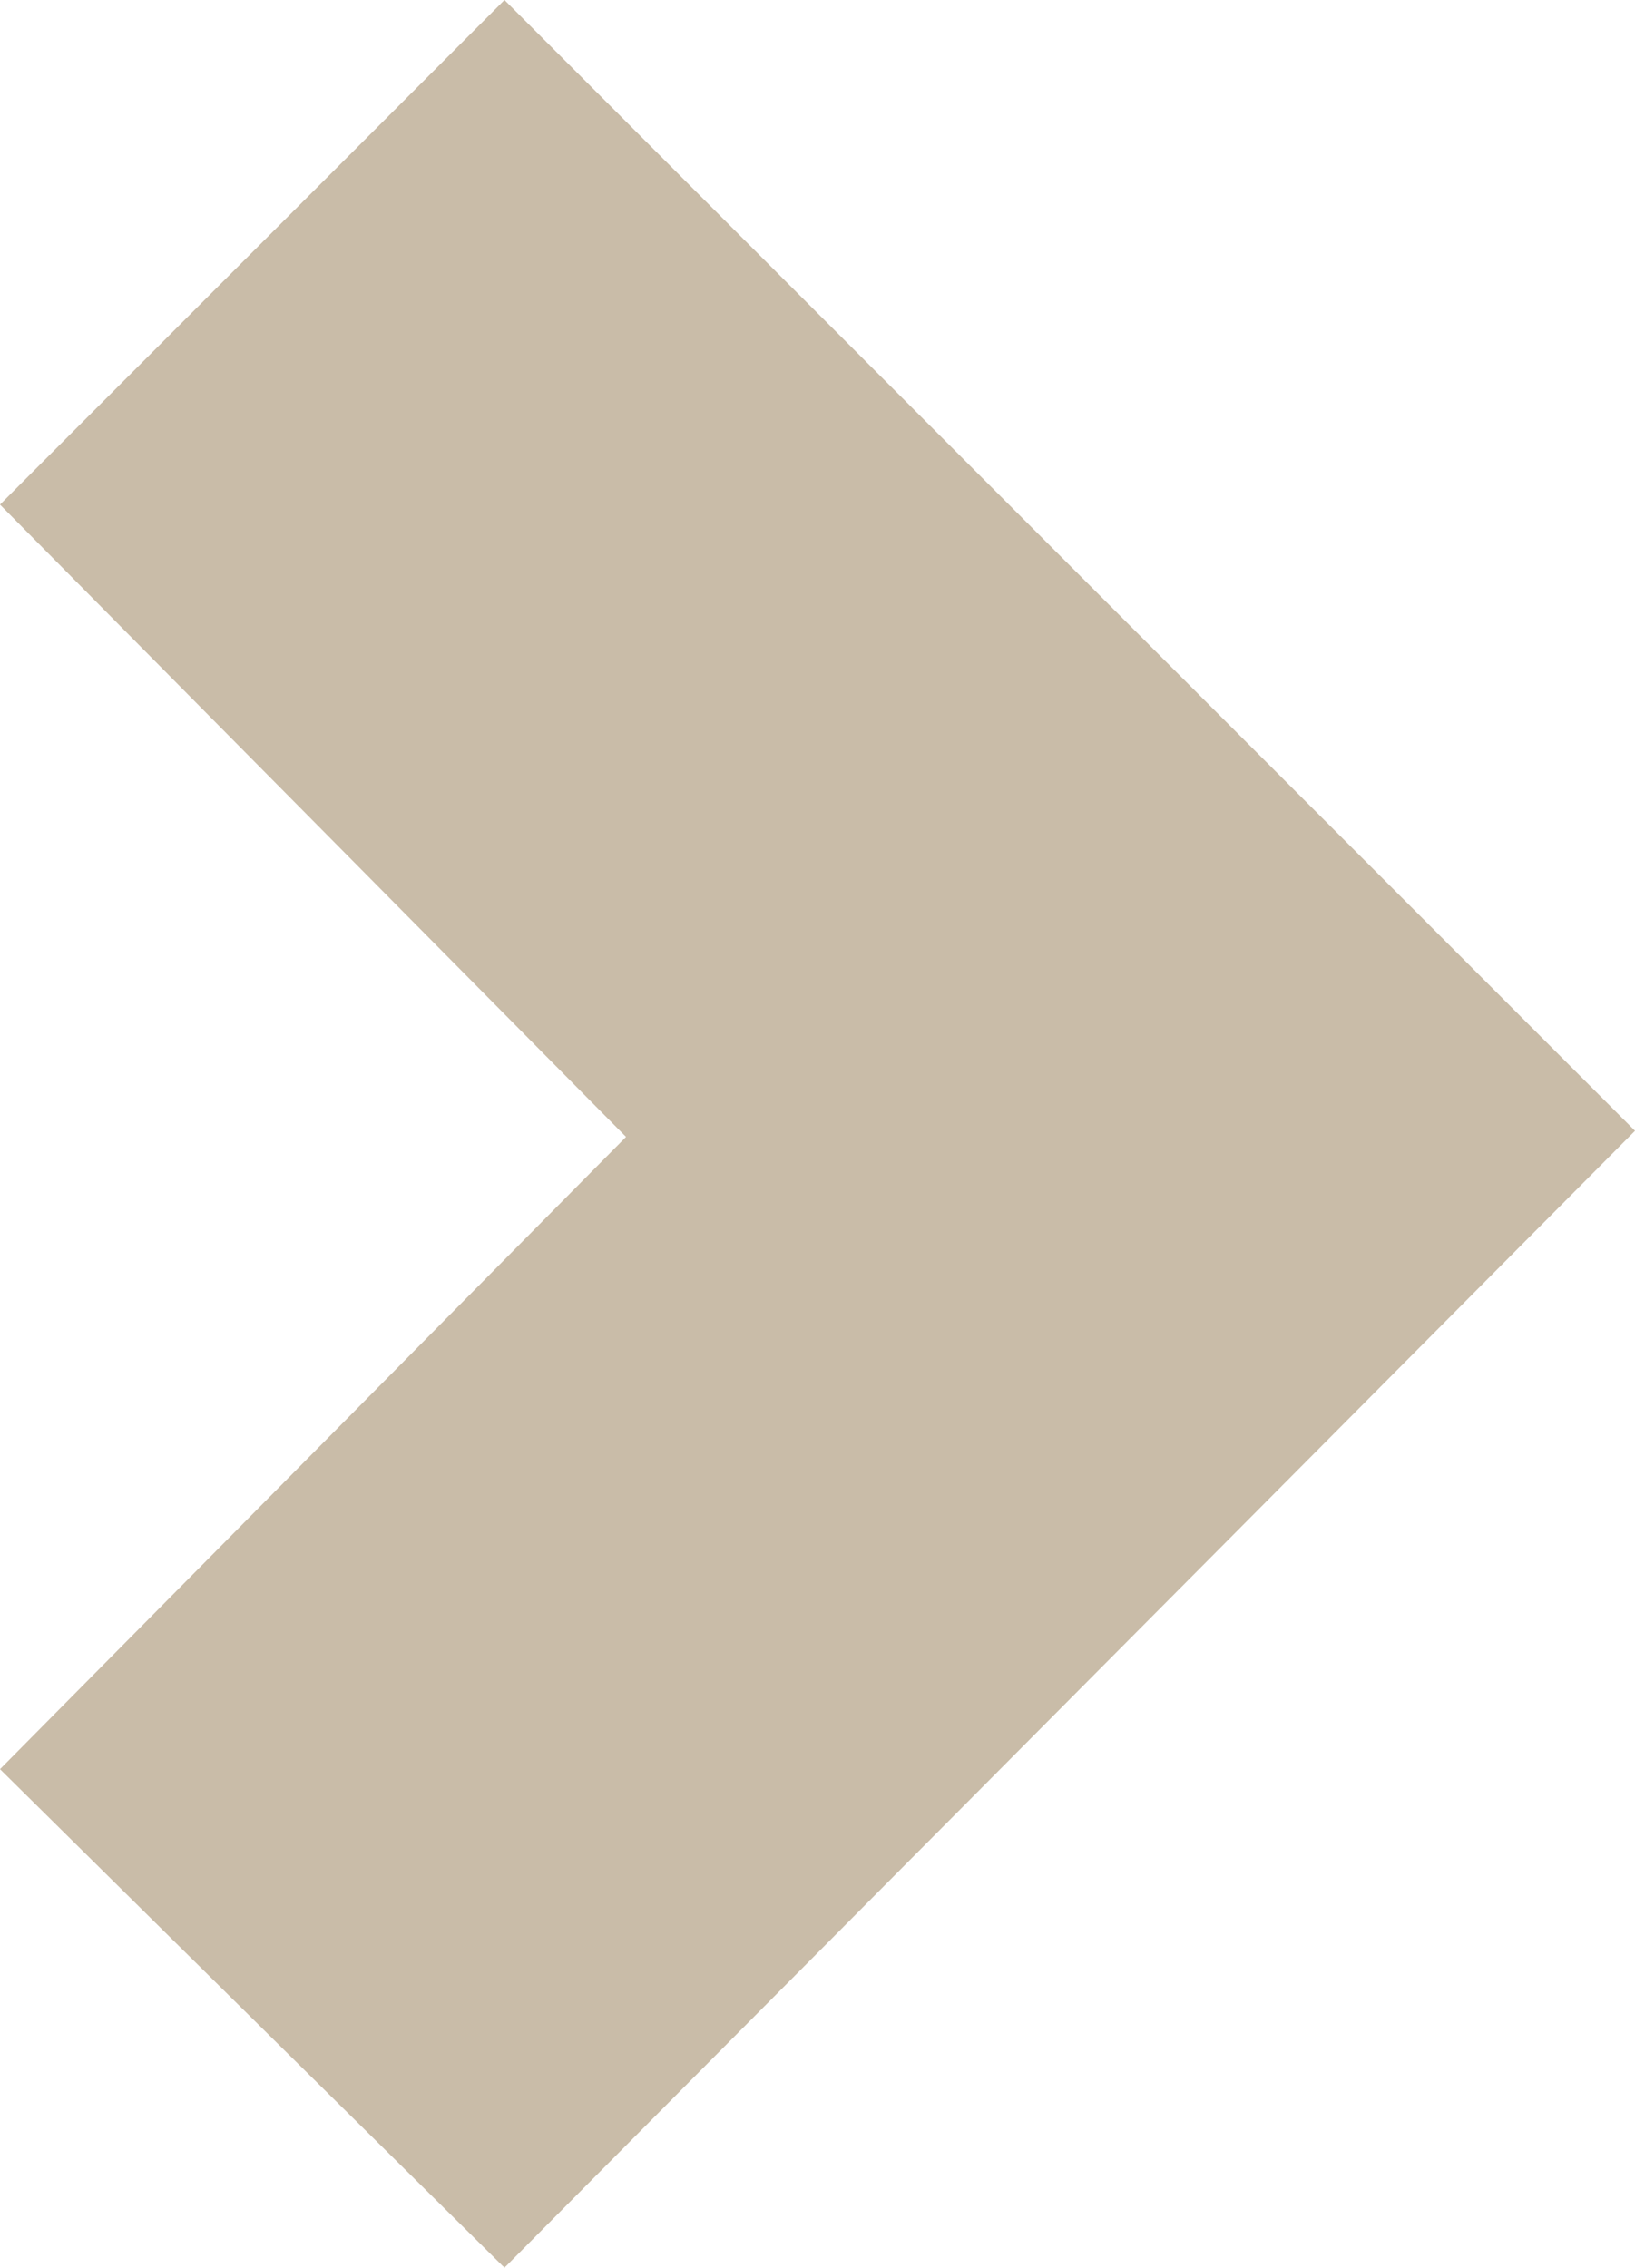
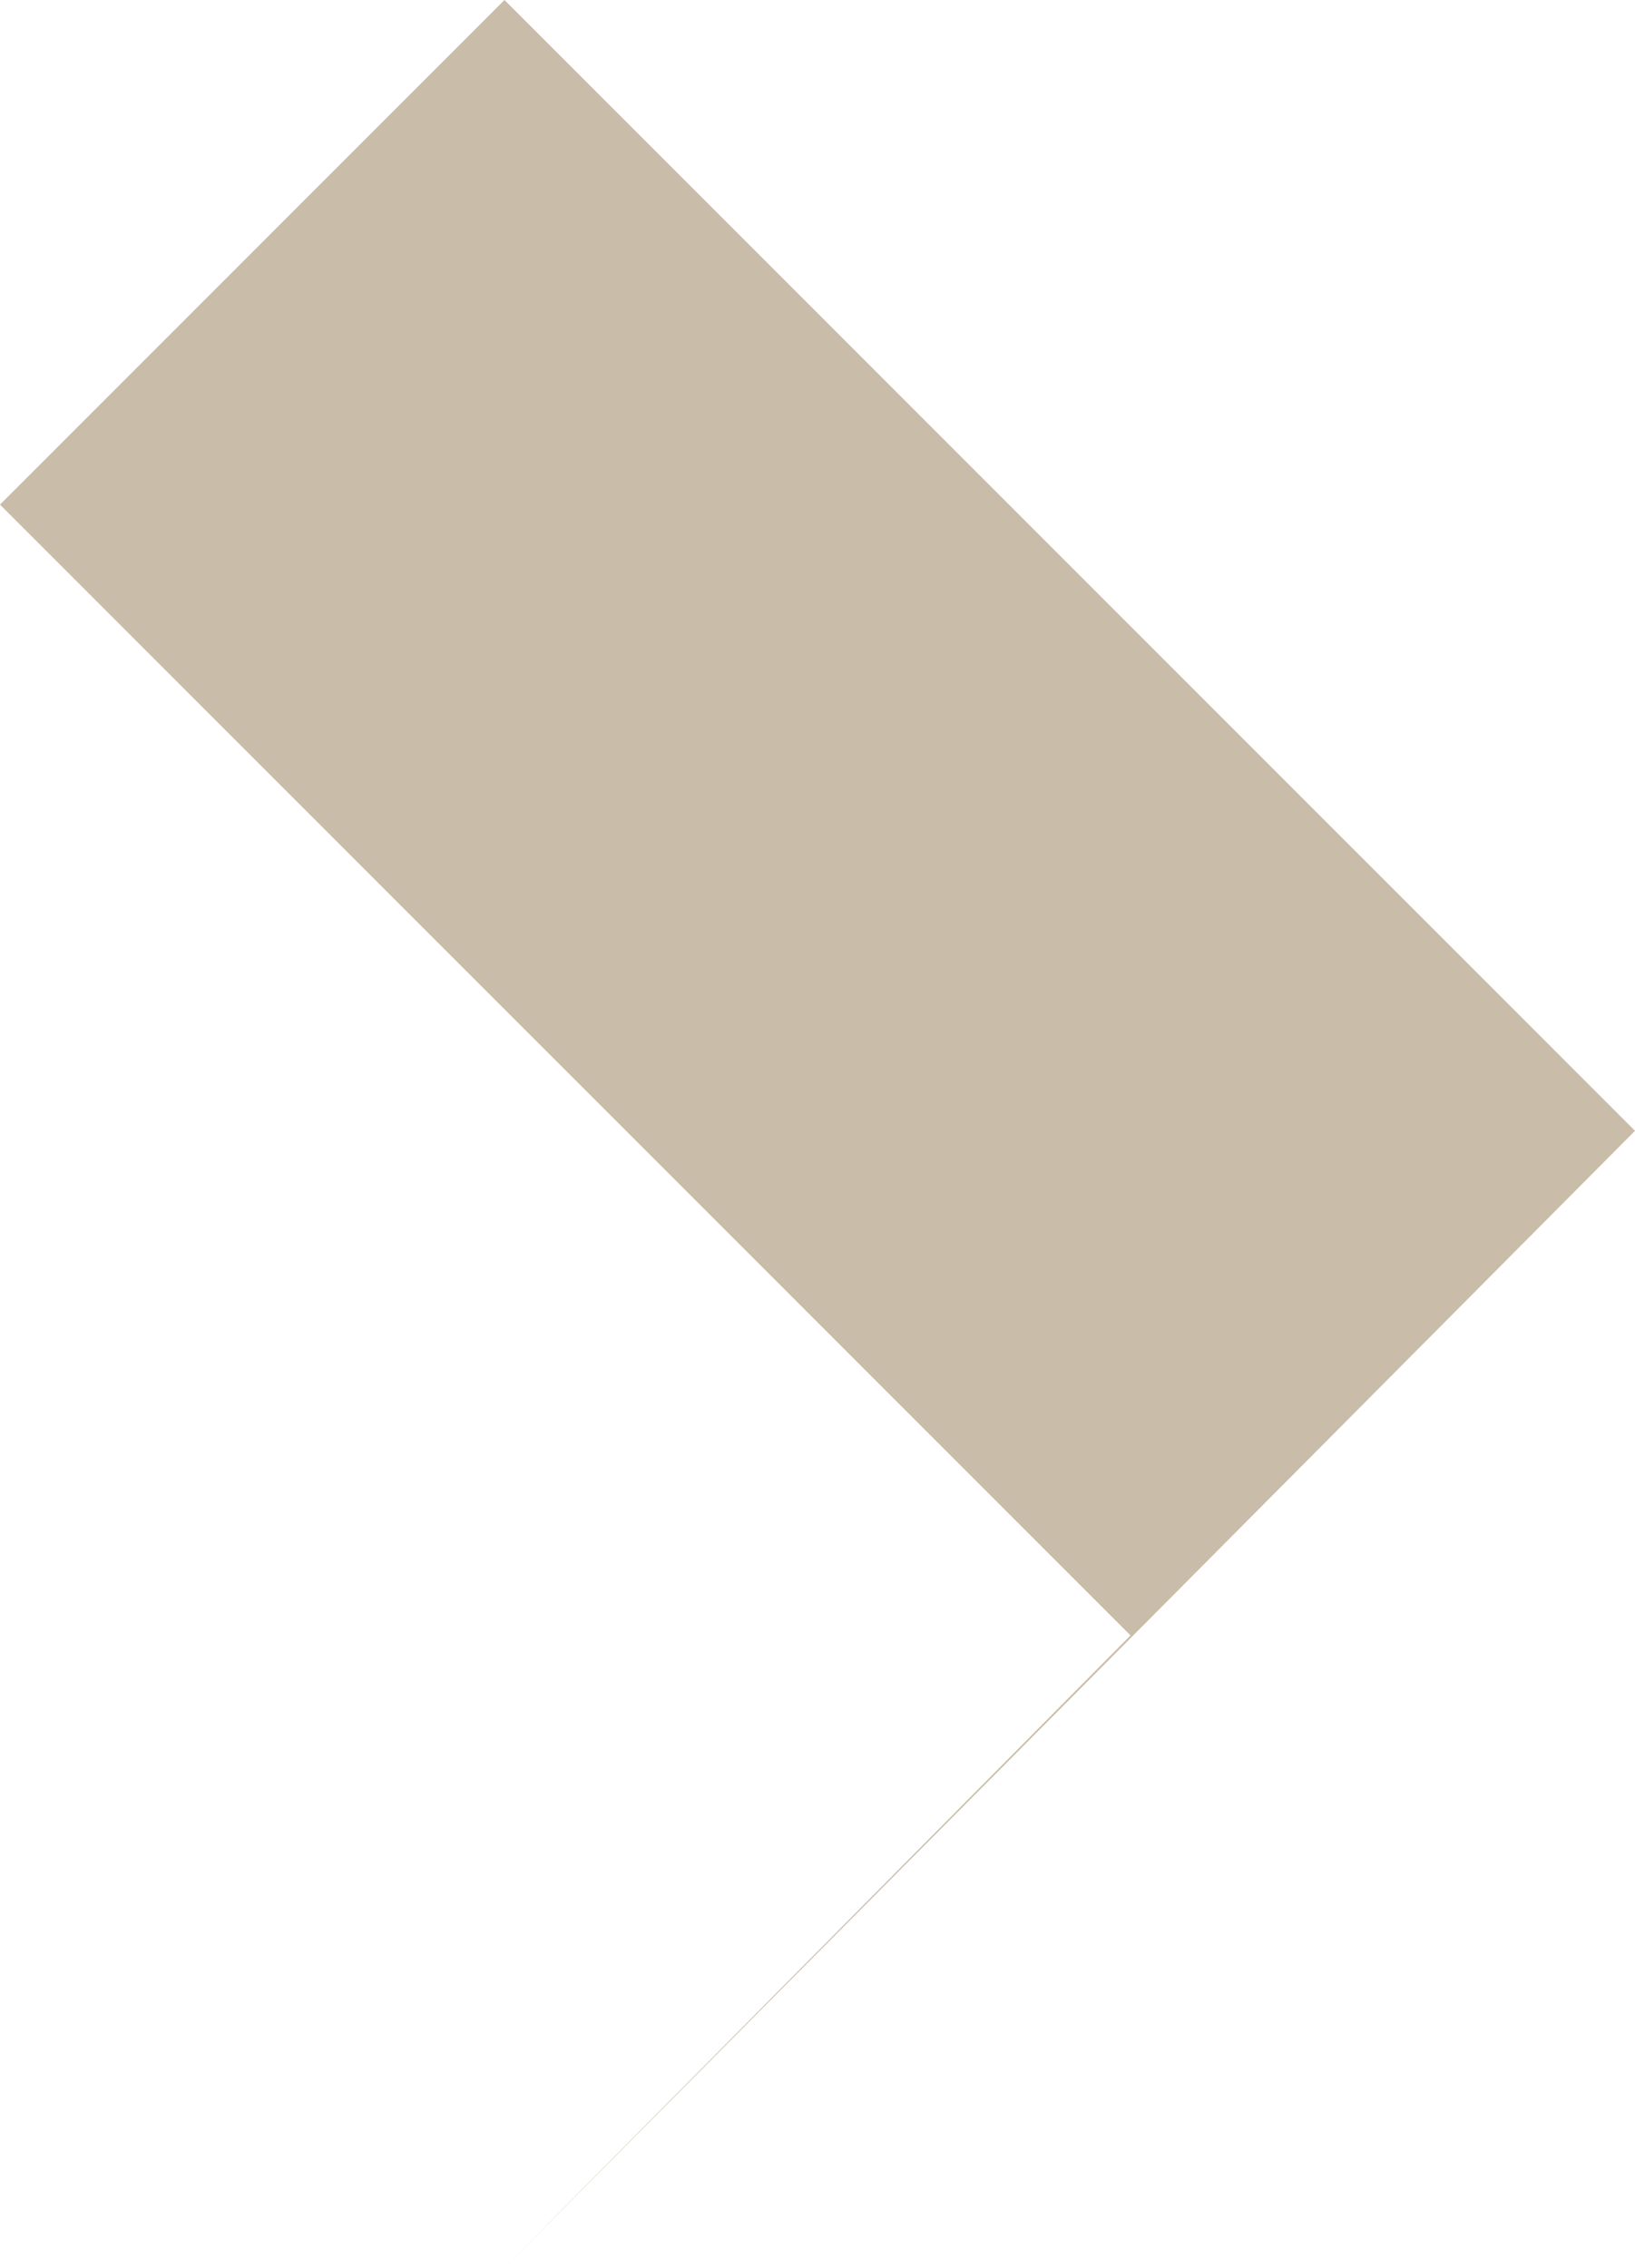
<svg xmlns="http://www.w3.org/2000/svg" id="Capa_2" data-name="Capa 2" viewBox="0 0 40.35 55.95">
  <defs>
    <style>
      .cls-1 {
        fill: #c9bca8;
        stroke-width: 0px;
      }
    </style>
  </defs>
  <g id="Capa_1-2" data-name="Capa 1">
-     <path class="cls-1" d="M12.45,55.95L0,43.65l15.45-15.6L0,12.45,12.45,0l27.9,27.9-27.9,28.05Z" />
+     <path class="cls-1" d="M12.45,55.95l15.45-15.6L0,12.45,12.45,0l27.9,27.9-27.9,28.05Z" />
  </g>
</svg>